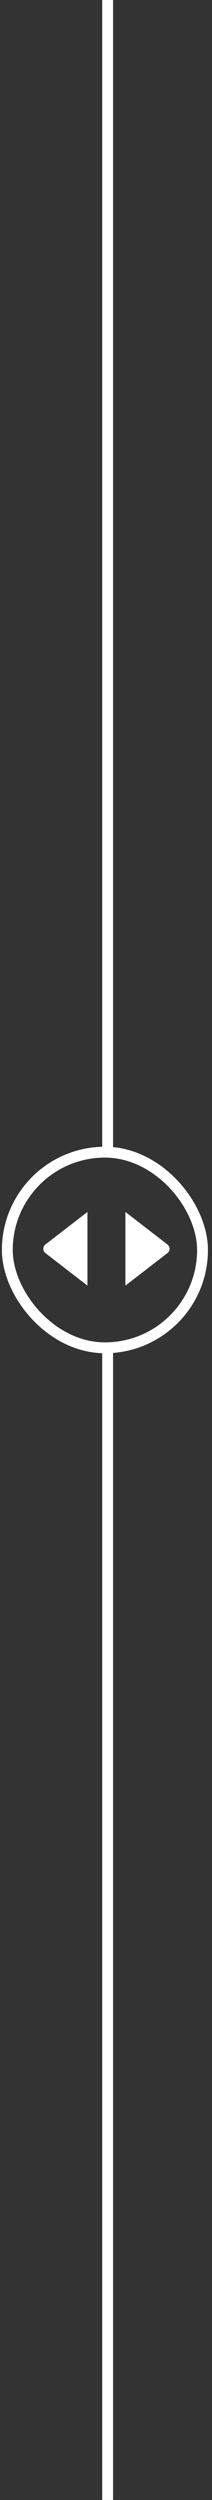
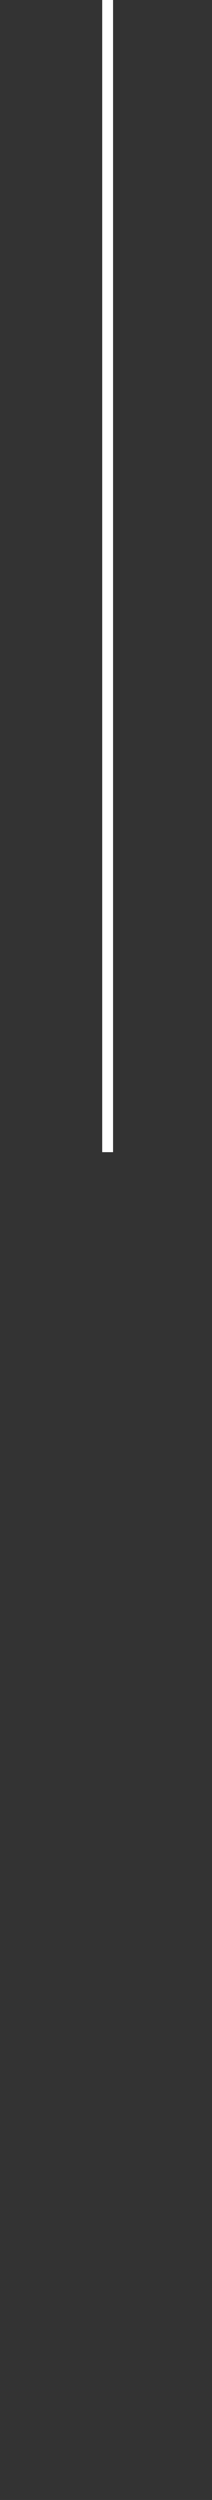
<svg xmlns="http://www.w3.org/2000/svg" width="34" height="400" viewBox="0 0 34 400" fill="none">
  <rect x="0" y="0" width="34" height="400" fill="#333333" stroke="none" />
  <path d="M17.262 0V184.348" stroke="white" stroke-width="1.739" />
-   <path d="M17.262 215.652V400" stroke="white" stroke-width="1.739" />
-   <rect x="1.174" y="184.348" width="31.304" height="31.304" rx="15.652" stroke="white" stroke-width="1.739" />
-   <path d="M14.025 193.913L14.025 205.701L7.283 200.495C6.832 200.147 6.832 199.467 7.283 199.119L14.025 193.913Z" fill="white" />
-   <path d="M20.112 193.913L20.112 205.701L26.854 200.495C27.305 200.147 27.305 199.467 26.854 199.119L20.112 193.913Z" fill="white" />
</svg>